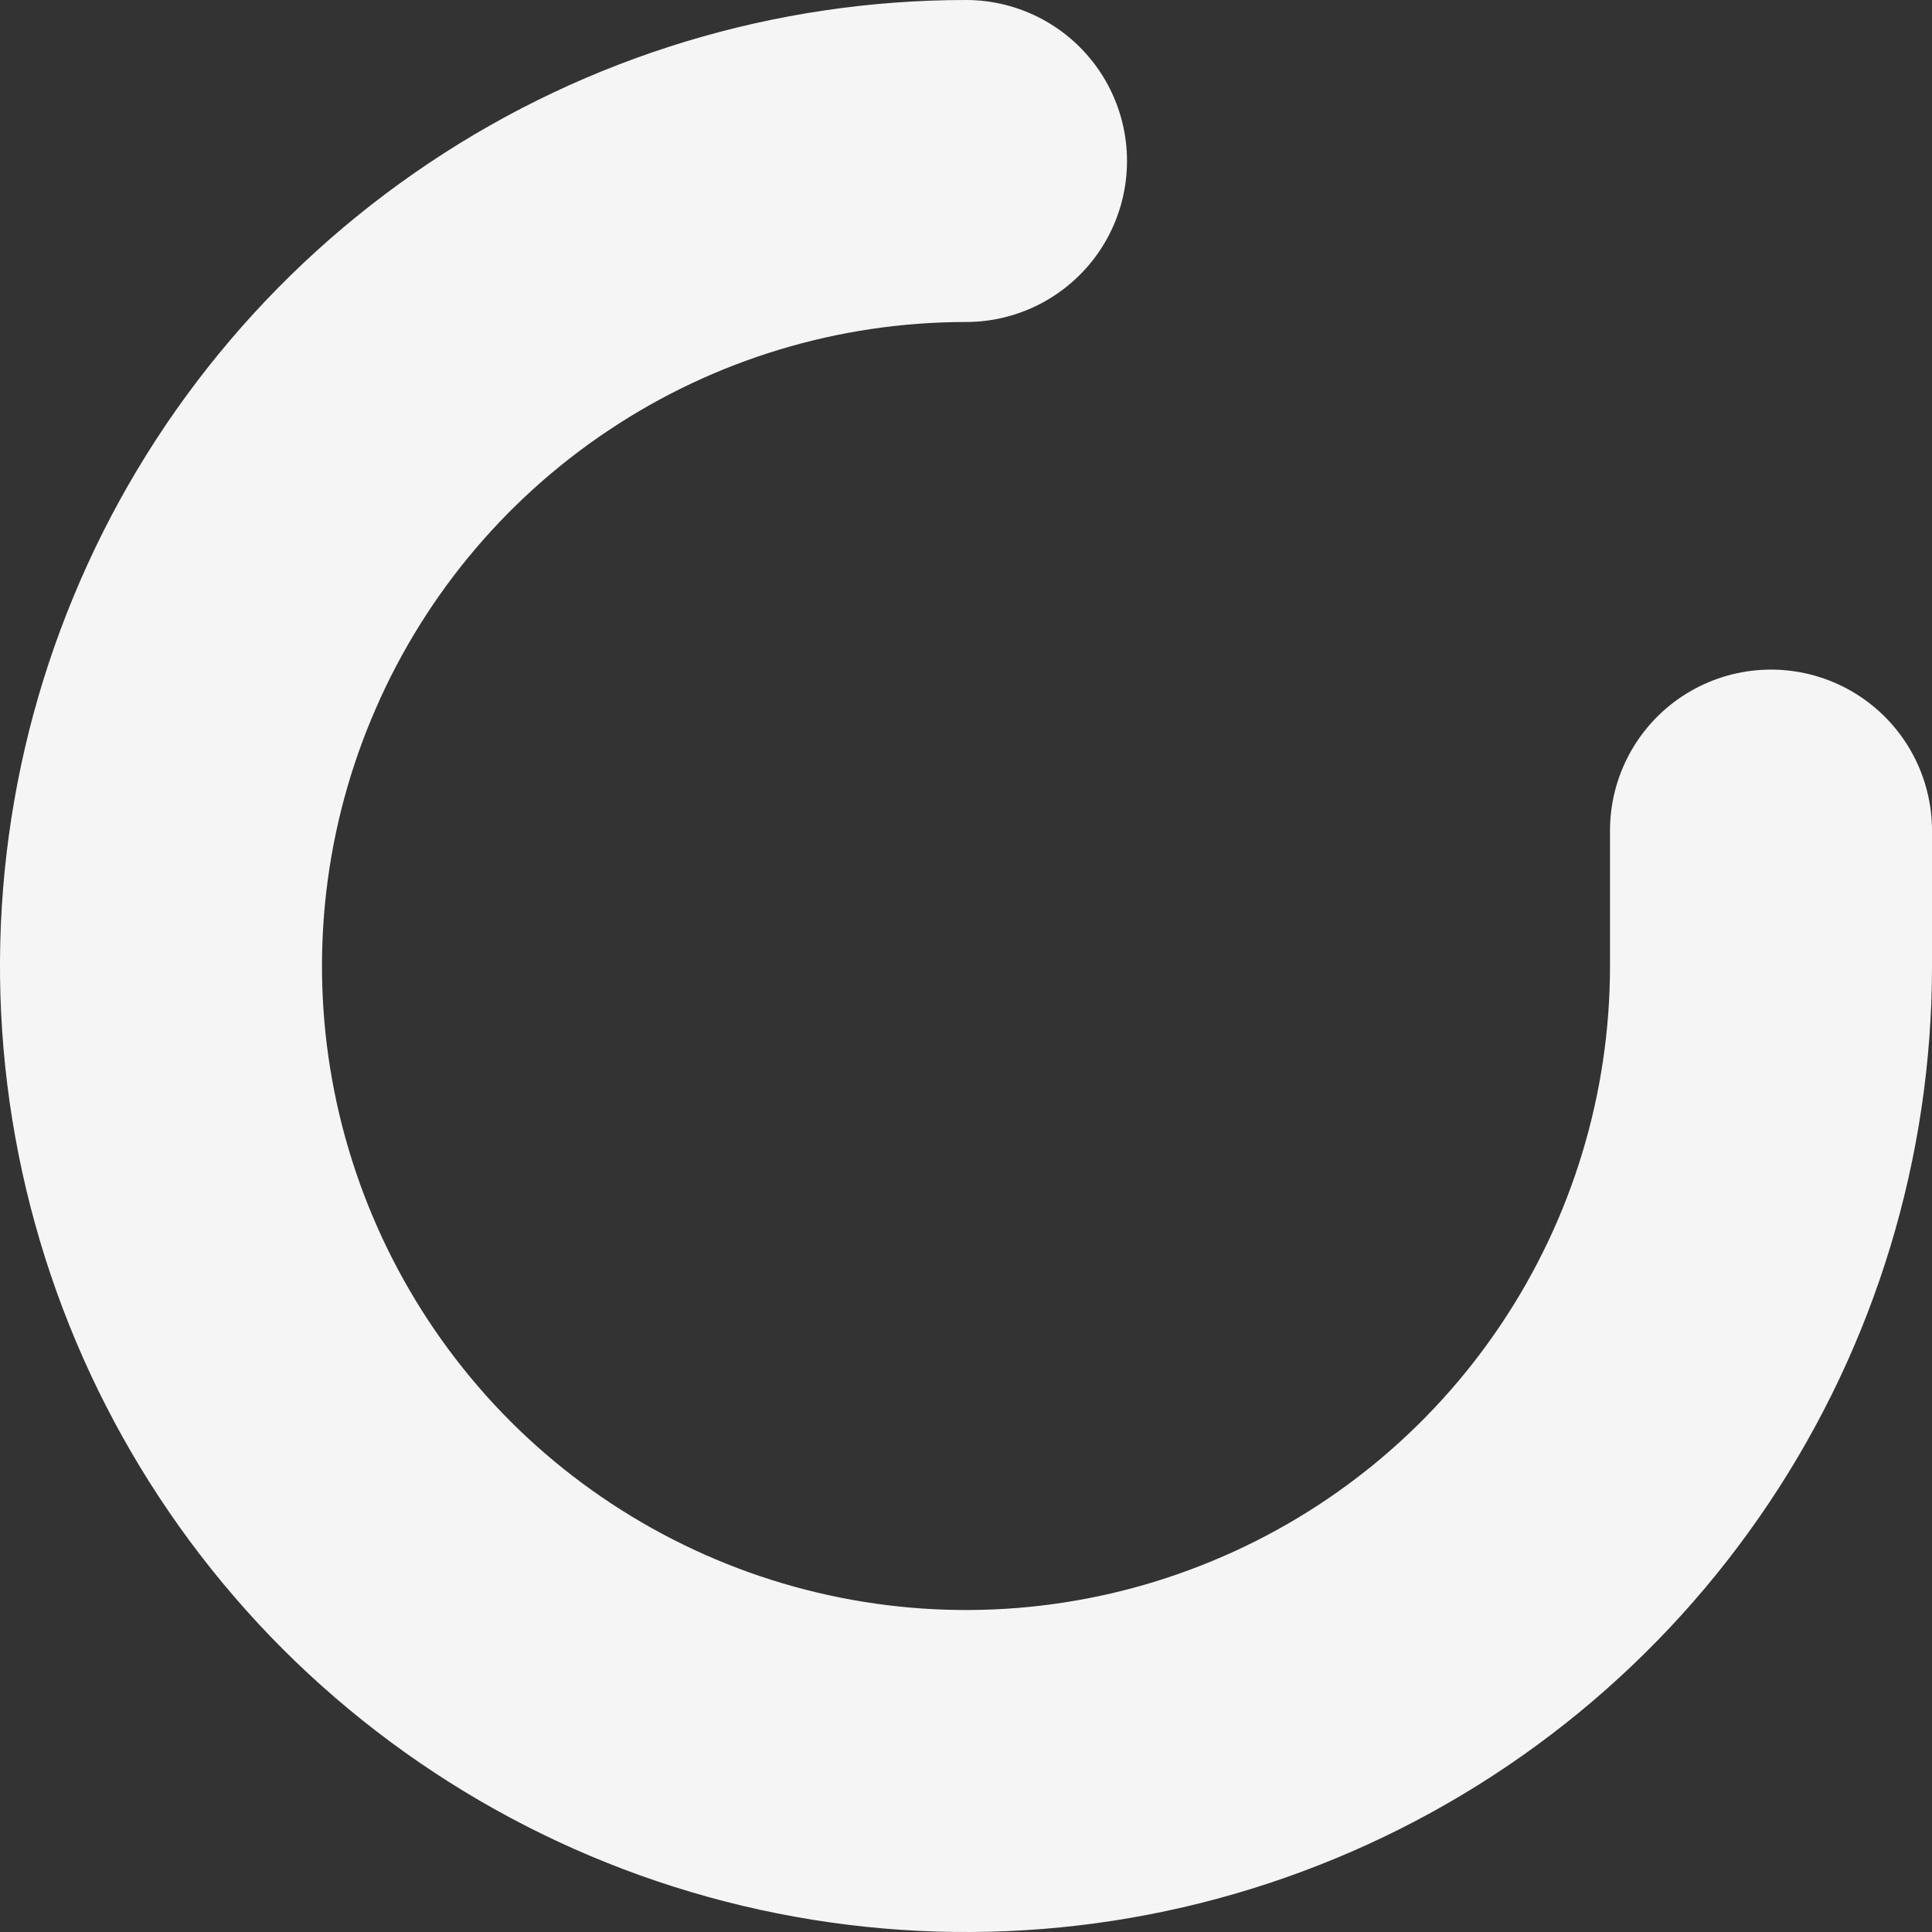
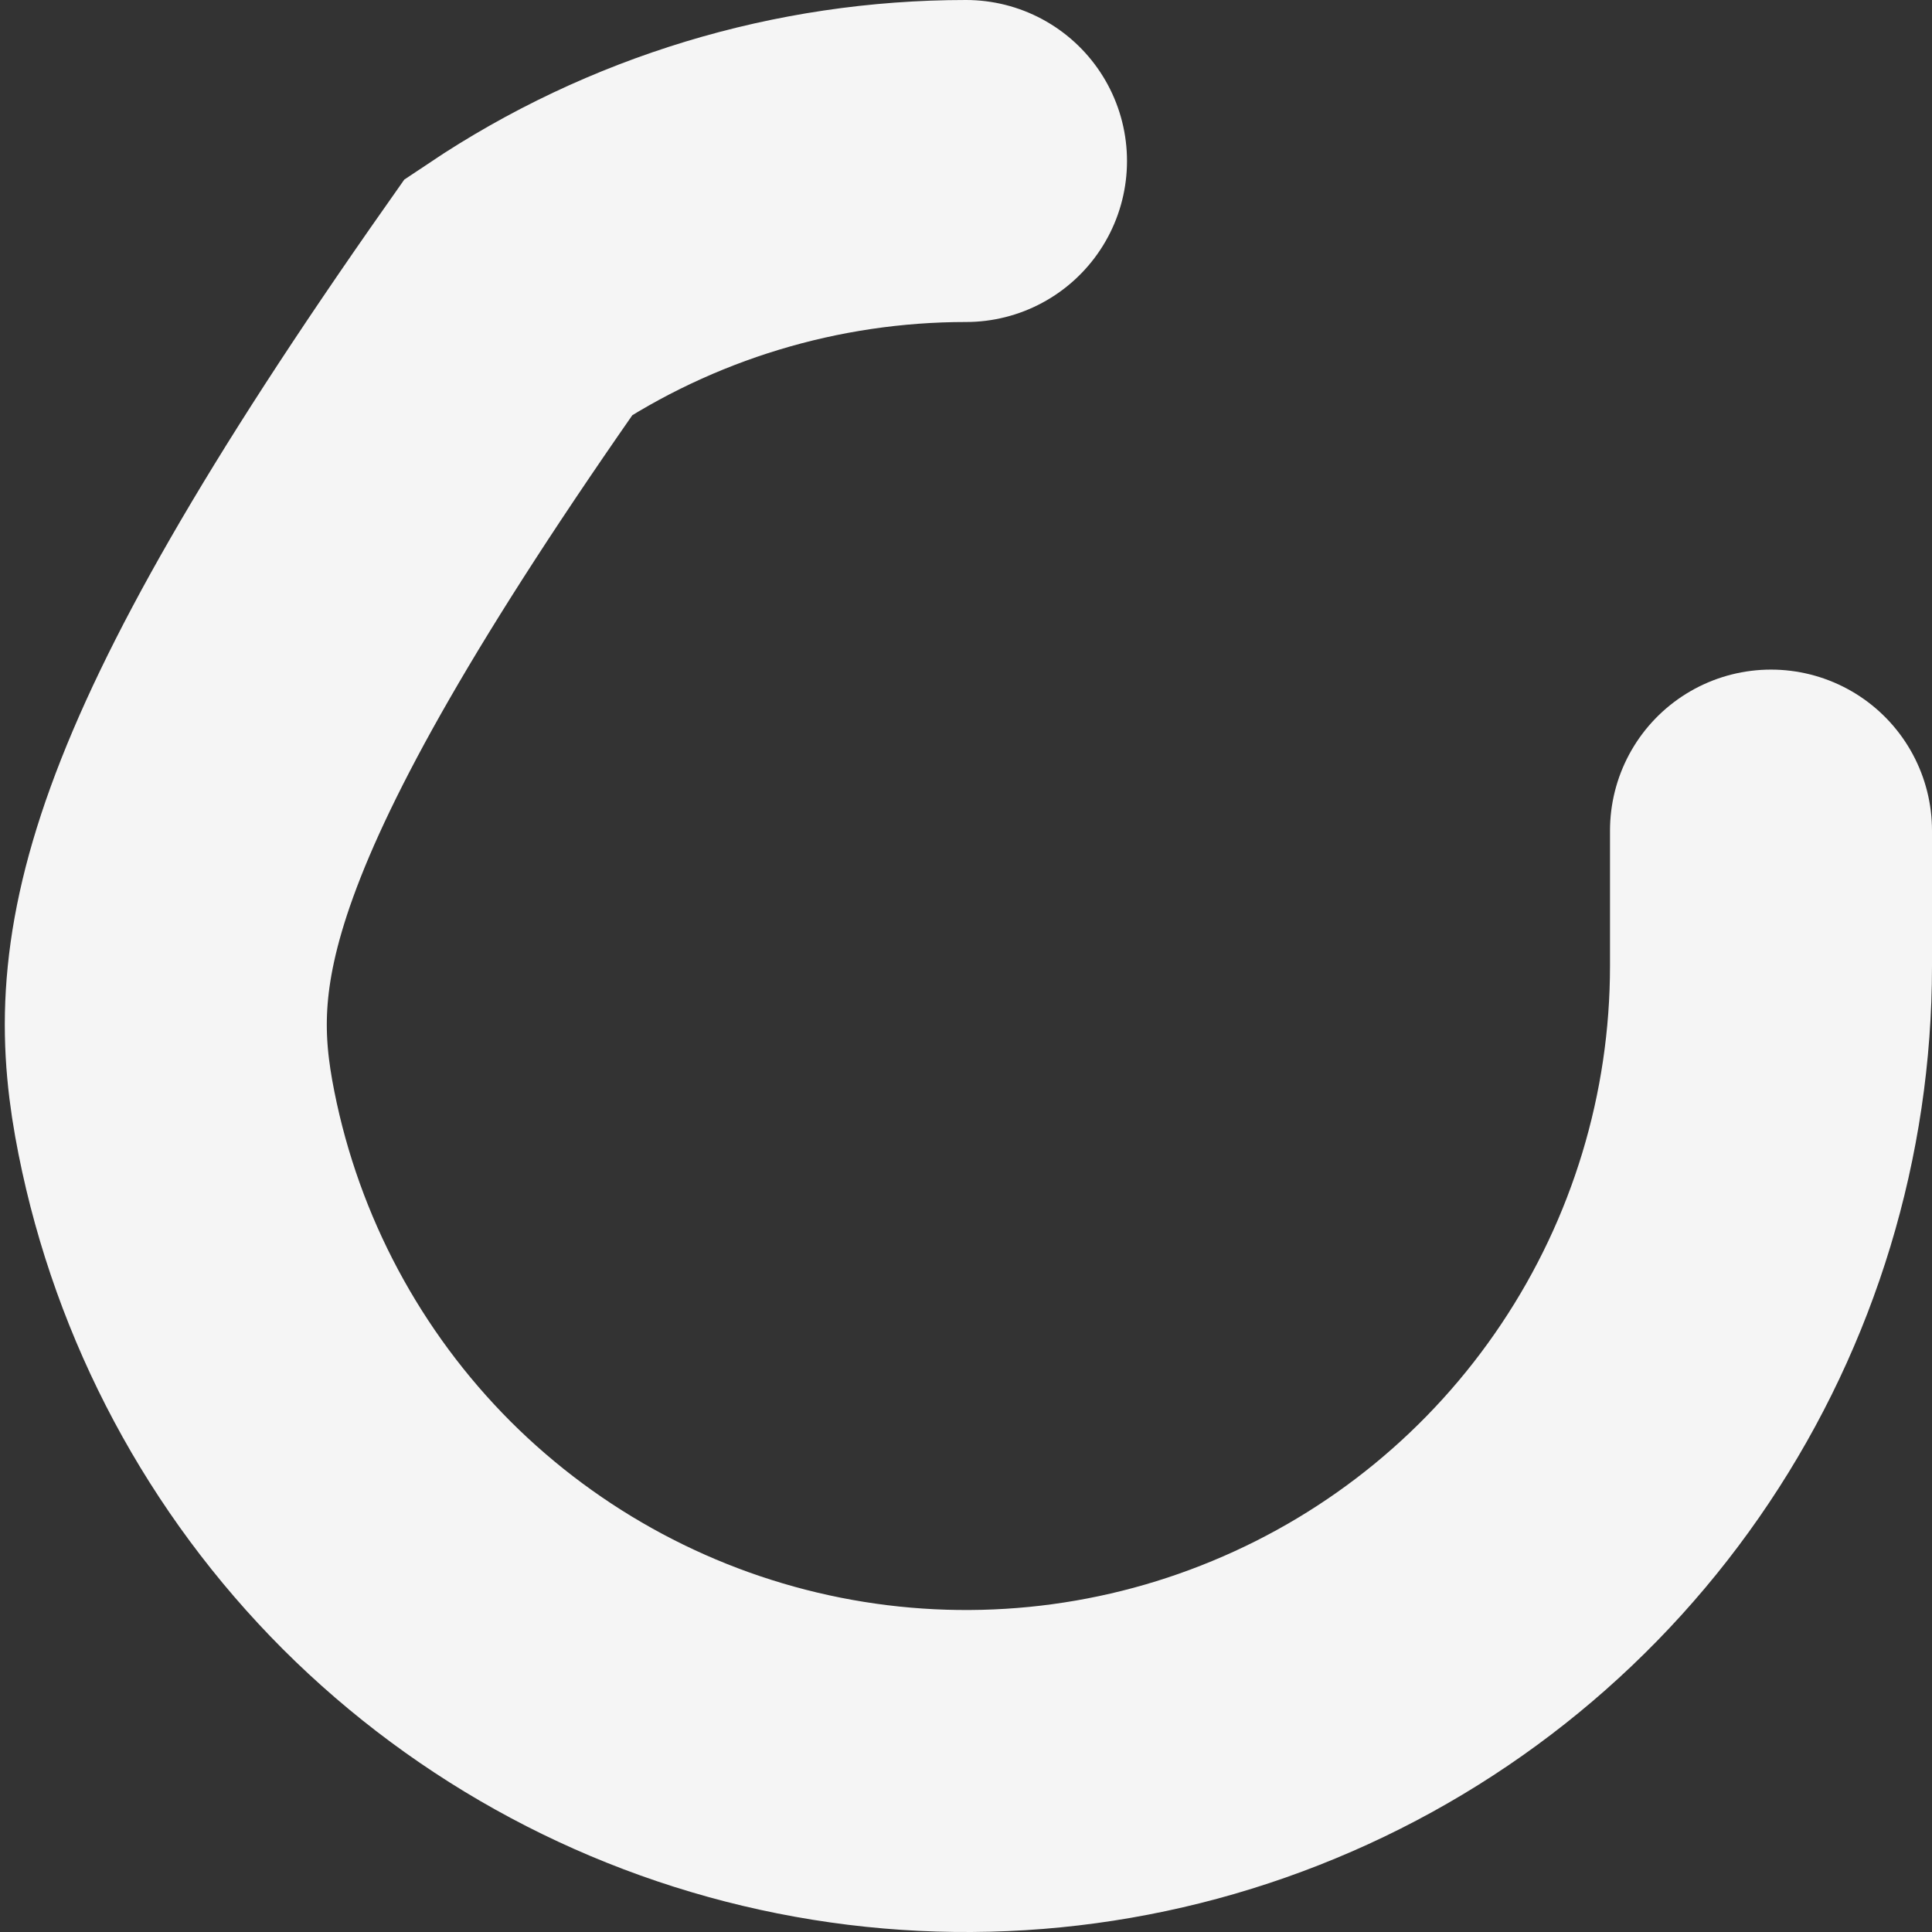
<svg xmlns="http://www.w3.org/2000/svg" fill="none" height="100%" overflow="visible" preserveAspectRatio="none" style="display: block;" viewBox="0 0 12 12" width="100%">
  <rect x="0" y="0" width="12" height="12" fill="#333333" stroke="none" />
-   <path d="M6 1C5.011 1 4.044 1.293 3.222 1.843C2.4 2.392 1.759 3.173 1.381 4.087C1.002 5 0.903 6.006 1.096 6.975C1.289 7.945 1.765 8.836 2.464 9.536C3.164 10.235 4.055 10.711 5.025 10.904C5.994 11.097 7 10.998 7.913 10.619C8.827 10.241 9.608 9.6 10.157 8.778C10.707 7.956 11 6.989 11 6V5.159" id="Vector" stroke="#F5F5F5" stroke-linecap="round" stroke-width="2" />
+   <path d="M6 1C5.011 1 4.044 1.293 3.222 1.843C1.002 5 0.903 6.006 1.096 6.975C1.289 7.945 1.765 8.836 2.464 9.536C3.164 10.235 4.055 10.711 5.025 10.904C5.994 11.097 7 10.998 7.913 10.619C8.827 10.241 9.608 9.6 10.157 8.778C10.707 7.956 11 6.989 11 6V5.159" id="Vector" stroke="#F5F5F5" stroke-linecap="round" stroke-width="2" />
</svg>